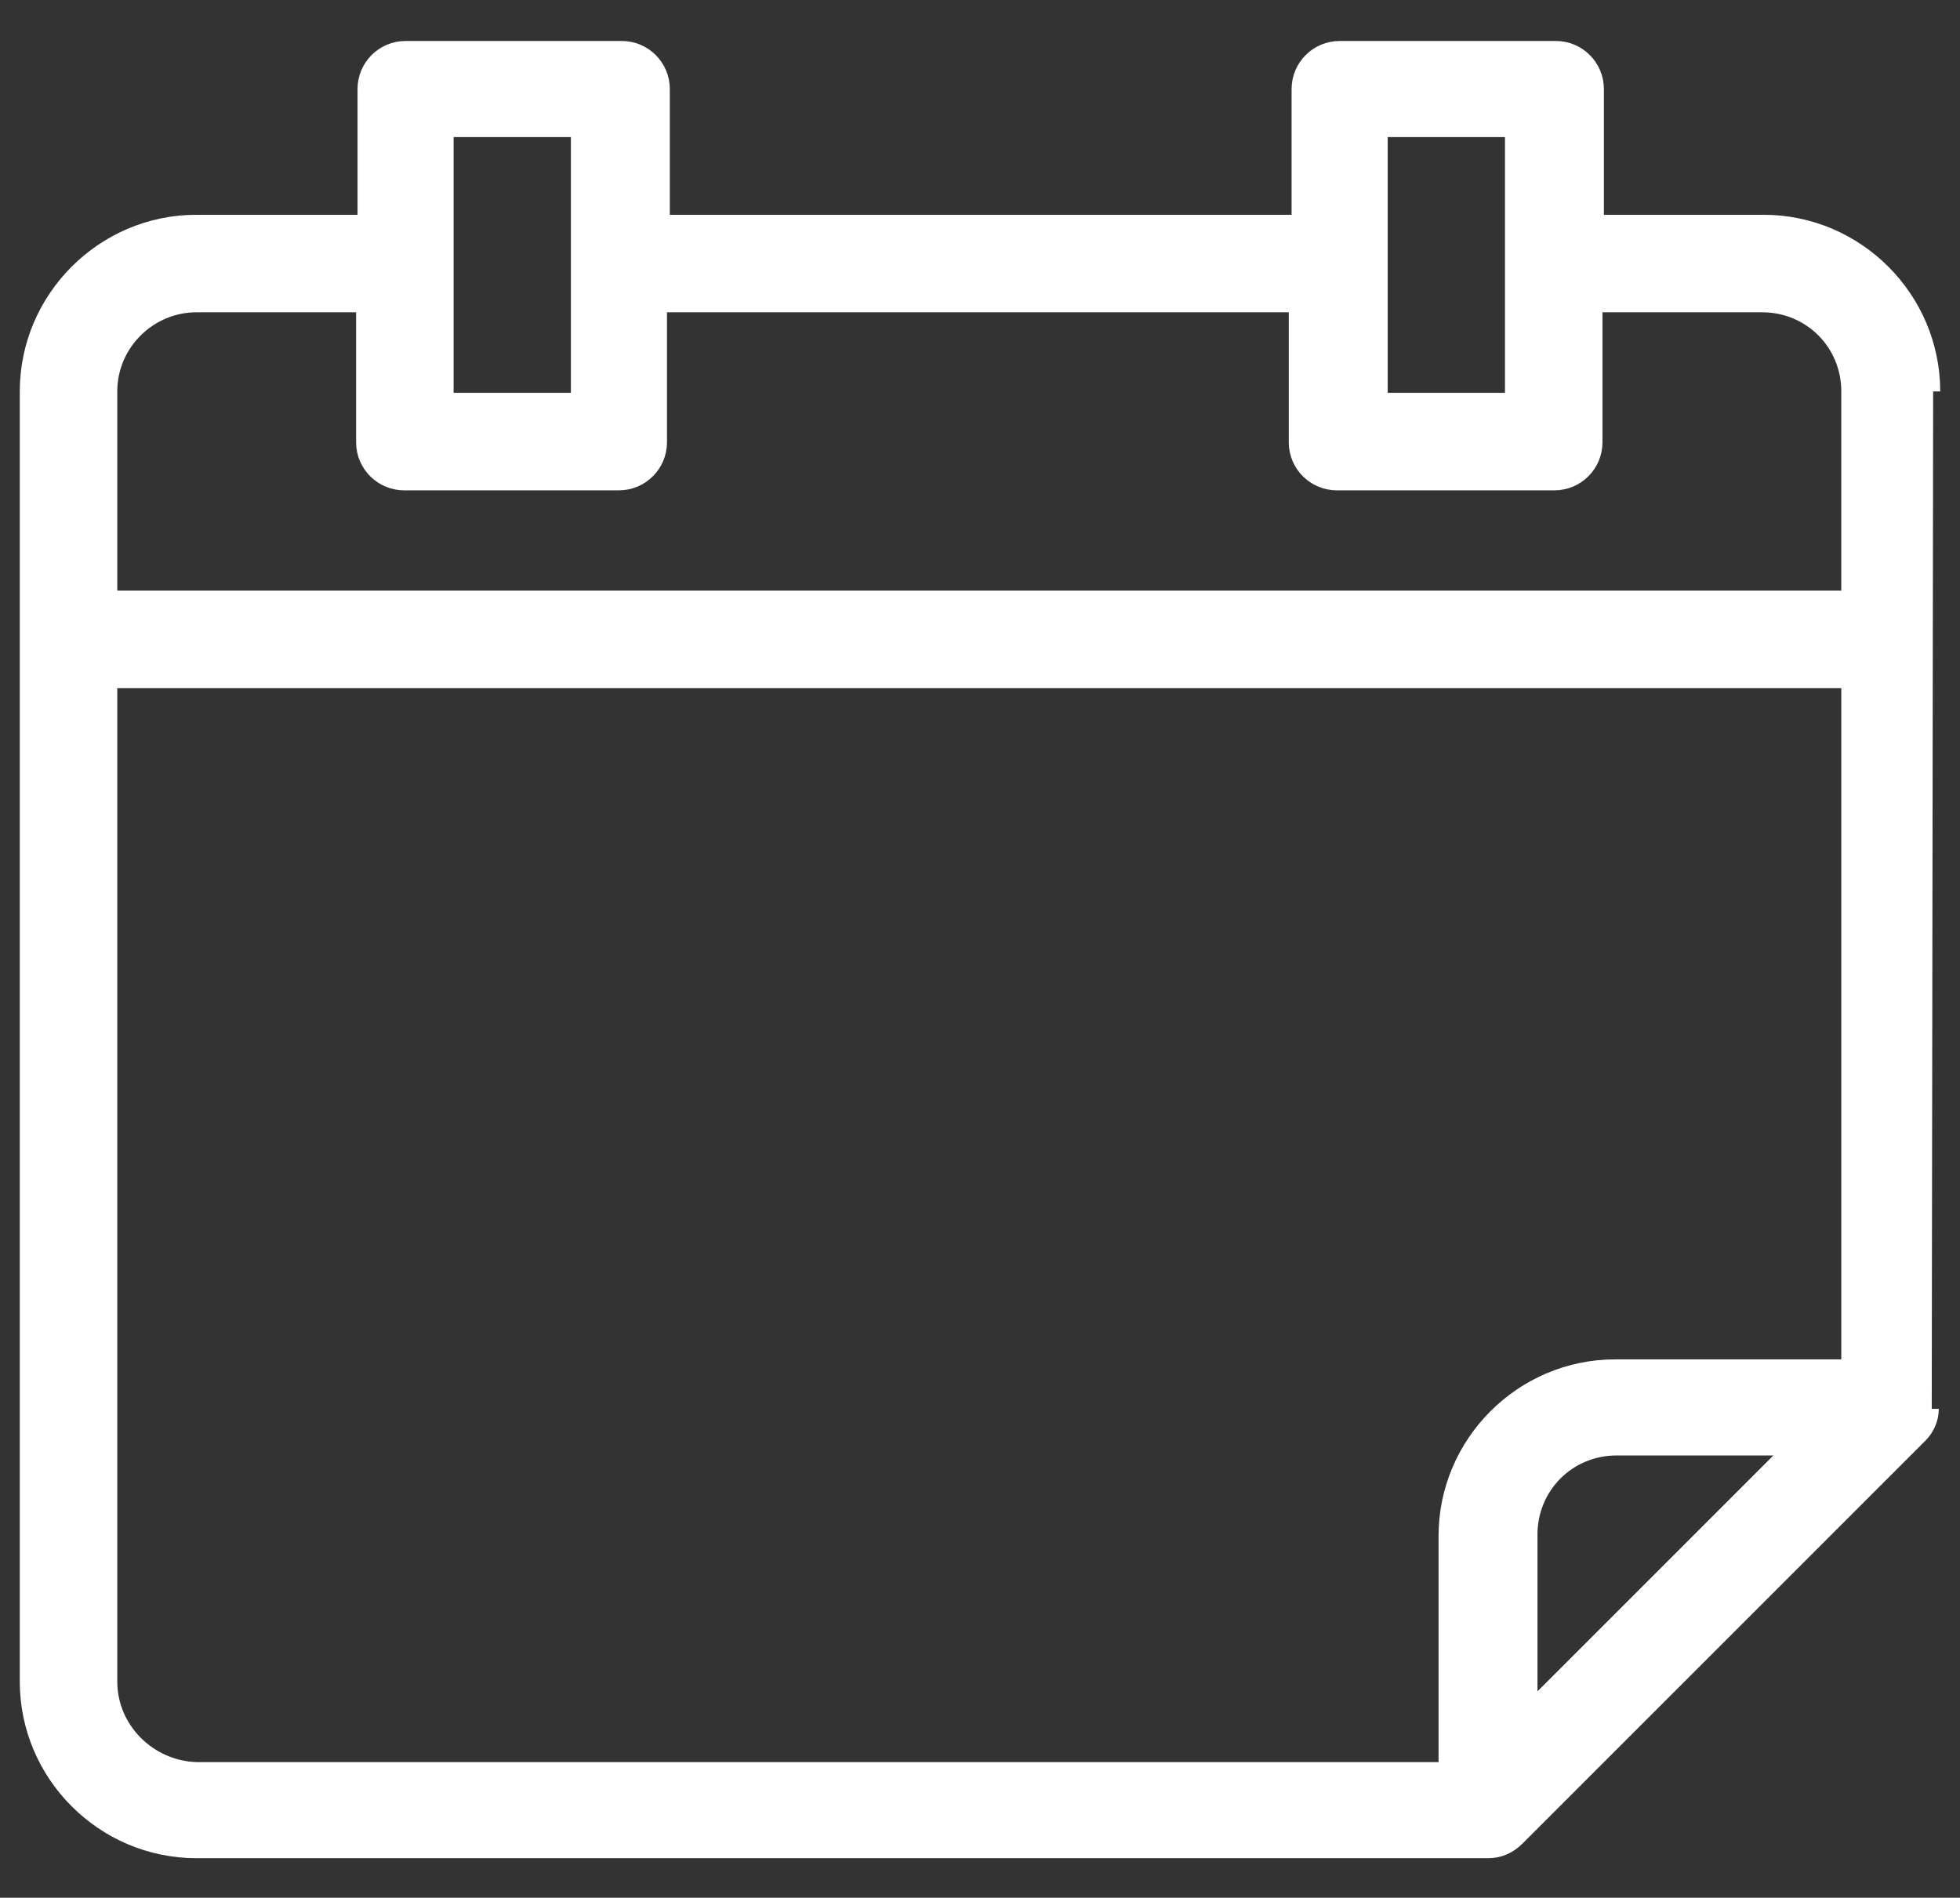
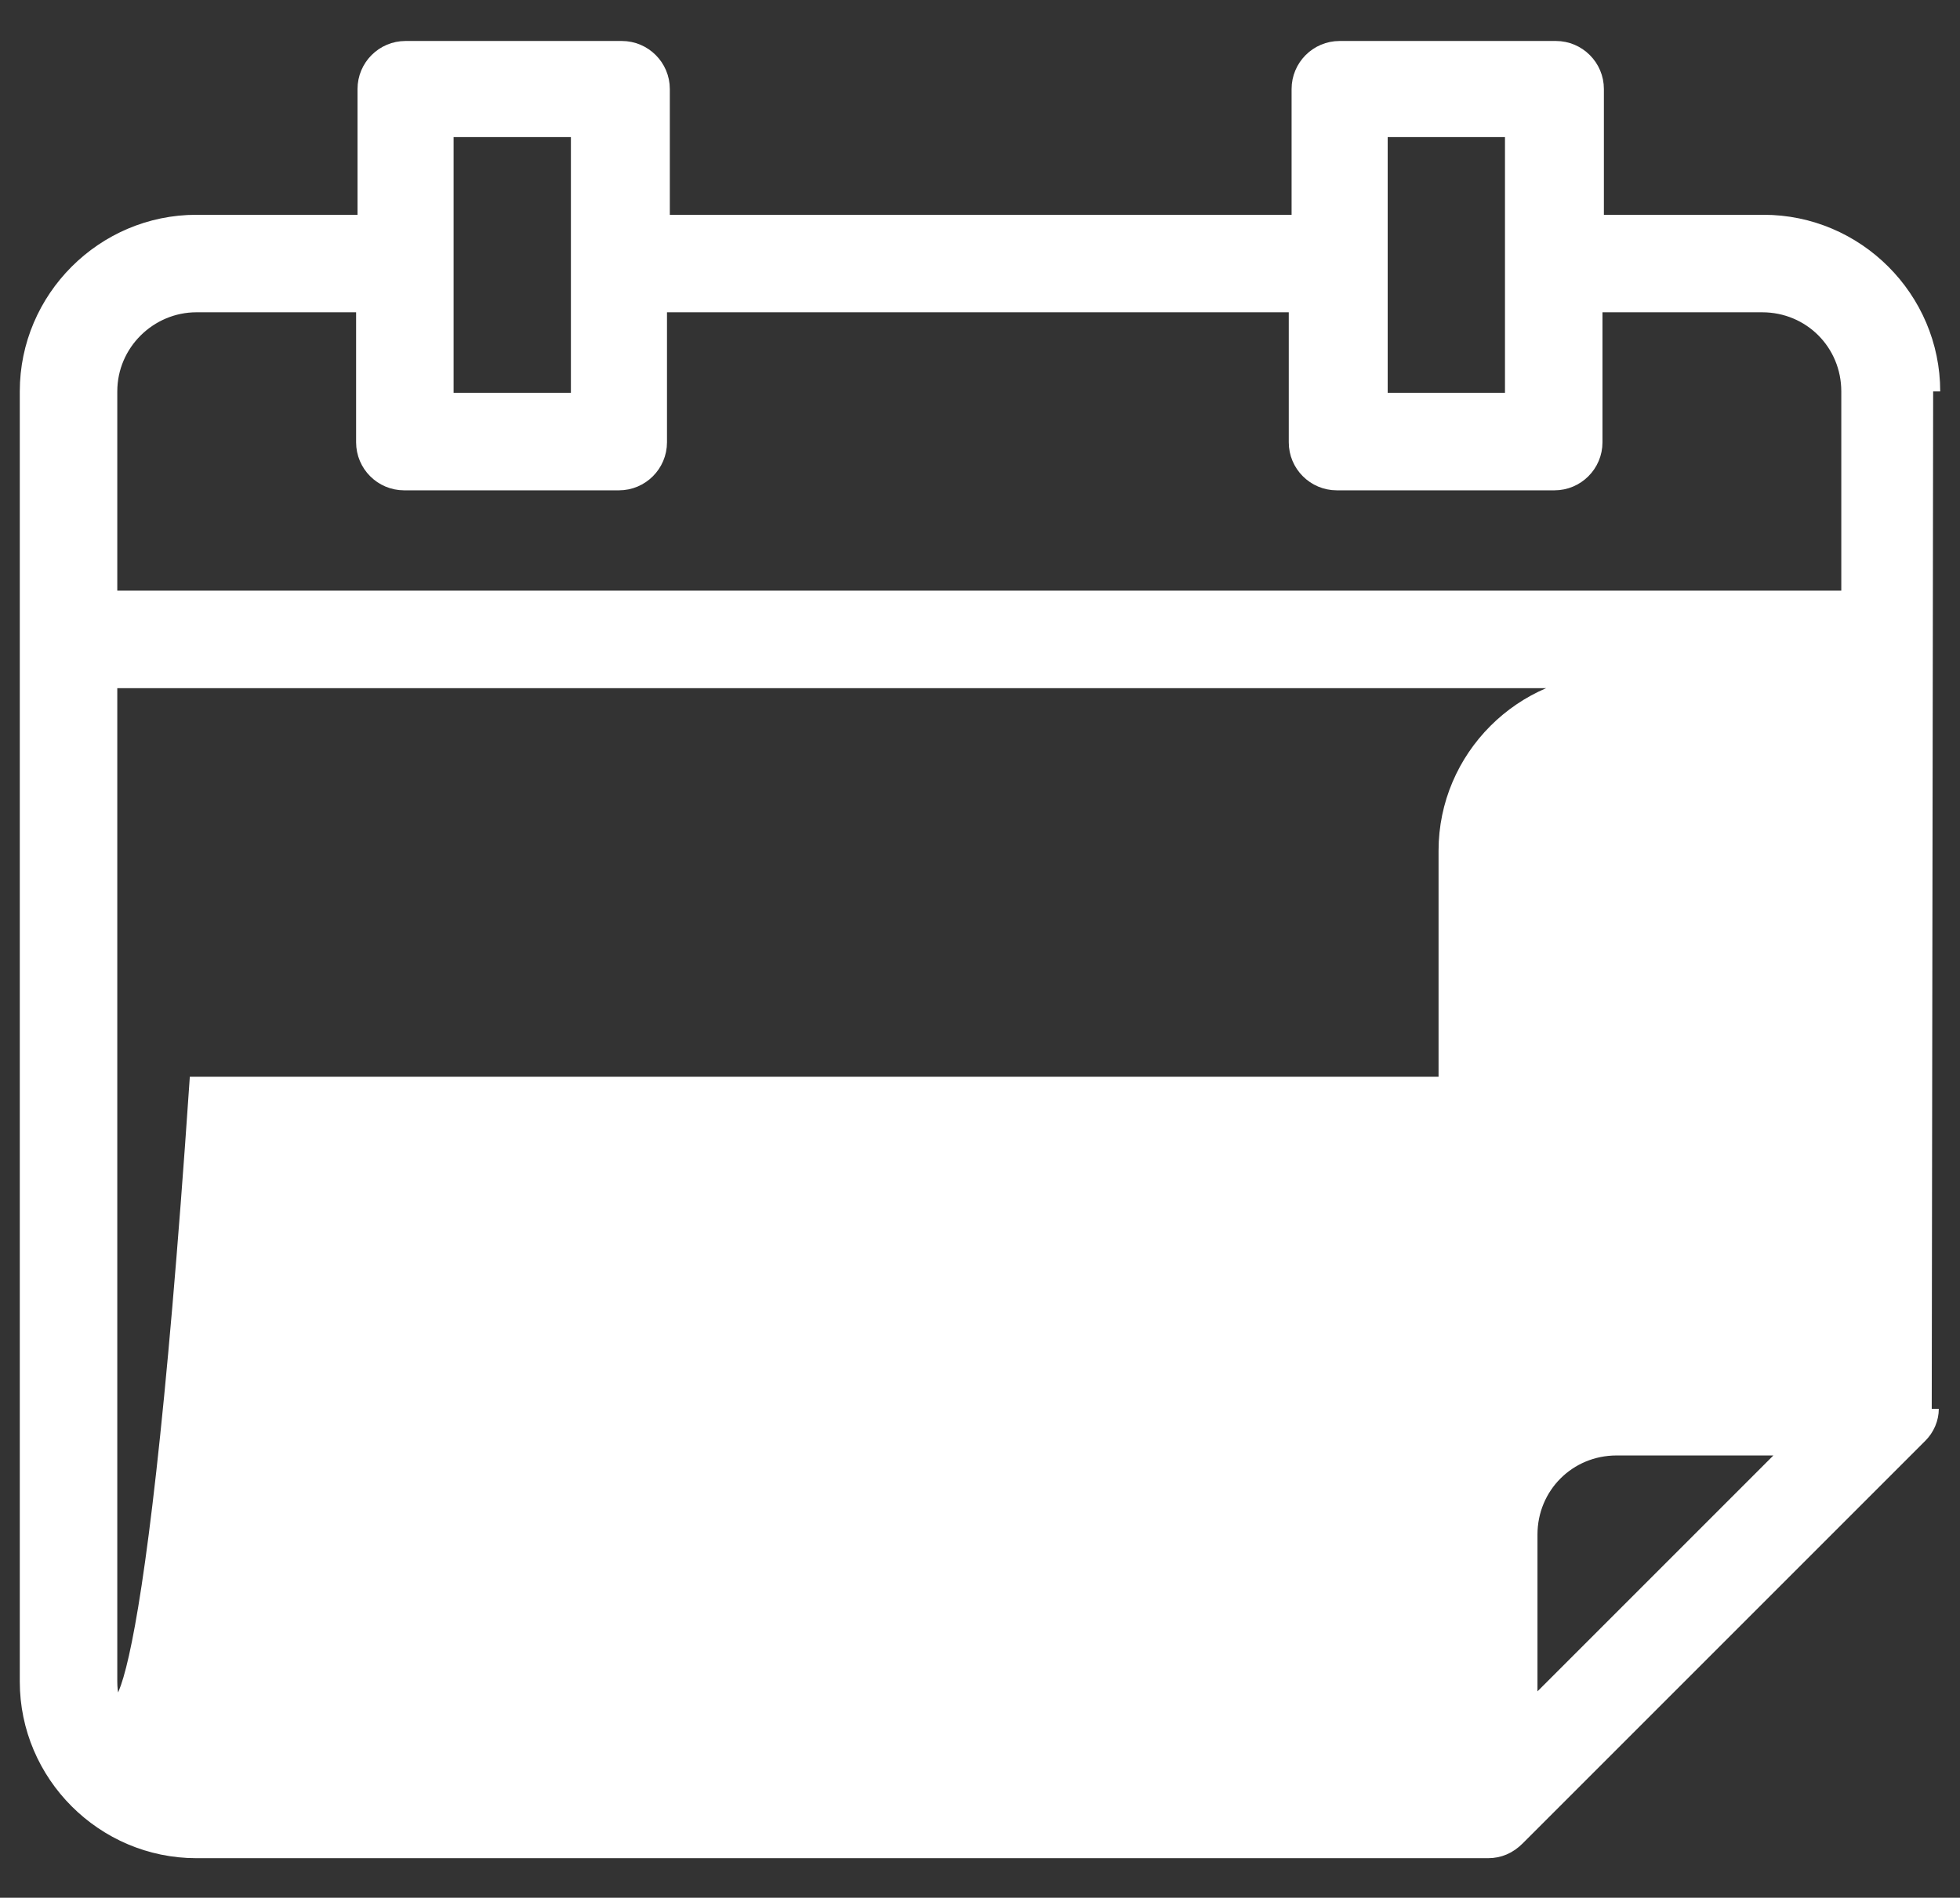
<svg xmlns="http://www.w3.org/2000/svg" version="1.1" id="Designed_By_Freepik" x="0px" y="0px" viewBox="0 0 138.7 134.3" style="enable-background:new 0 0 138.7 134.3;" xml:space="preserve">
  <rect x="0" y="0" width="138.7" height="134.3" fill="#333333" stroke="none" />
  <style type="text/css">
	.st0{fill:#FFFFFF;stroke:#FFFFFF;stroke-miterlimit:10;}
</style>
  <g>
-     <path class="st0" d="M136.8,27.7c0-6.6-5.4-12-12-12H113V6.3c0-1.6-1.3-2.9-2.9-2.9H94.8c-1.6,0-2.9,1.3-2.9,2.9v9.4h-45V6.3   c0-1.6-1.3-2.9-2.9-2.9H28.7c-1.6,0-2.9,1.3-2.9,2.9v9.4H13.9c-6.6,0-12,5.4-12,12l0,91.3c0,6.6,5.4,12,12,12h91.4   c0.8,0,1.5-0.3,2.1-0.9l28.5-28.5c0.5-0.5,0.8-1.2,0.8-1.9C136.7,99.7,136.8,27.7,136.8,27.7z M97.7,9.2h9.3v19.1h-9.3V9.2z    M31.6,9.2h9.3v19.1h-9.3V9.2z M13.9,21.6h11.8v9.7c0,1.6,1.3,2.9,2.9,2.9h15.2c1.6,0,2.9-1.3,2.9-2.9v-9.7h45v9.7   c0,1.6,1.3,2.9,2.9,2.9H110c1.6,0,2.9-1.3,2.9-2.9v-9.7h11.8c3.4,0,6.1,2.7,6.1,6.1v14.6H7.8V27.7C7.8,24.3,10.6,21.6,13.9,21.6z    M7.8,119V48.2h123v48.5h-16.5c-6.6,0-12,5.4-12,12v16.5H13.9C10.6,125.1,7.8,122.4,7.8,119z M108.3,120.9v-12.3   c0-3.4,2.7-6.1,6.1-6.1h12.3L108.3,120.9z" />
+     <path class="st0" d="M136.8,27.7c0-6.6-5.4-12-12-12H113V6.3c0-1.6-1.3-2.9-2.9-2.9H94.8c-1.6,0-2.9,1.3-2.9,2.9v9.4h-45V6.3   c0-1.6-1.3-2.9-2.9-2.9H28.7c-1.6,0-2.9,1.3-2.9,2.9v9.4H13.9c-6.6,0-12,5.4-12,12l0,91.3c0,6.6,5.4,12,12,12h91.4   c0.8,0,1.5-0.3,2.1-0.9l28.5-28.5c0.5-0.5,0.8-1.2,0.8-1.9C136.7,99.7,136.8,27.7,136.8,27.7z M97.7,9.2h9.3v19.1h-9.3V9.2z    M31.6,9.2h9.3v19.1h-9.3V9.2z M13.9,21.6h11.8v9.7c0,1.6,1.3,2.9,2.9,2.9h15.2c1.6,0,2.9-1.3,2.9-2.9v-9.7h45v9.7   c0,1.6,1.3,2.9,2.9,2.9H110c1.6,0,2.9-1.3,2.9-2.9v-9.7h11.8c3.4,0,6.1,2.7,6.1,6.1v14.6H7.8V27.7C7.8,24.3,10.6,21.6,13.9,21.6z    M7.8,119V48.2h123h-16.5c-6.6,0-12,5.4-12,12v16.5H13.9C10.6,125.1,7.8,122.4,7.8,119z M108.3,120.9v-12.3   c0-3.4,2.7-6.1,6.1-6.1h12.3L108.3,120.9z" />
  </g>
</svg>